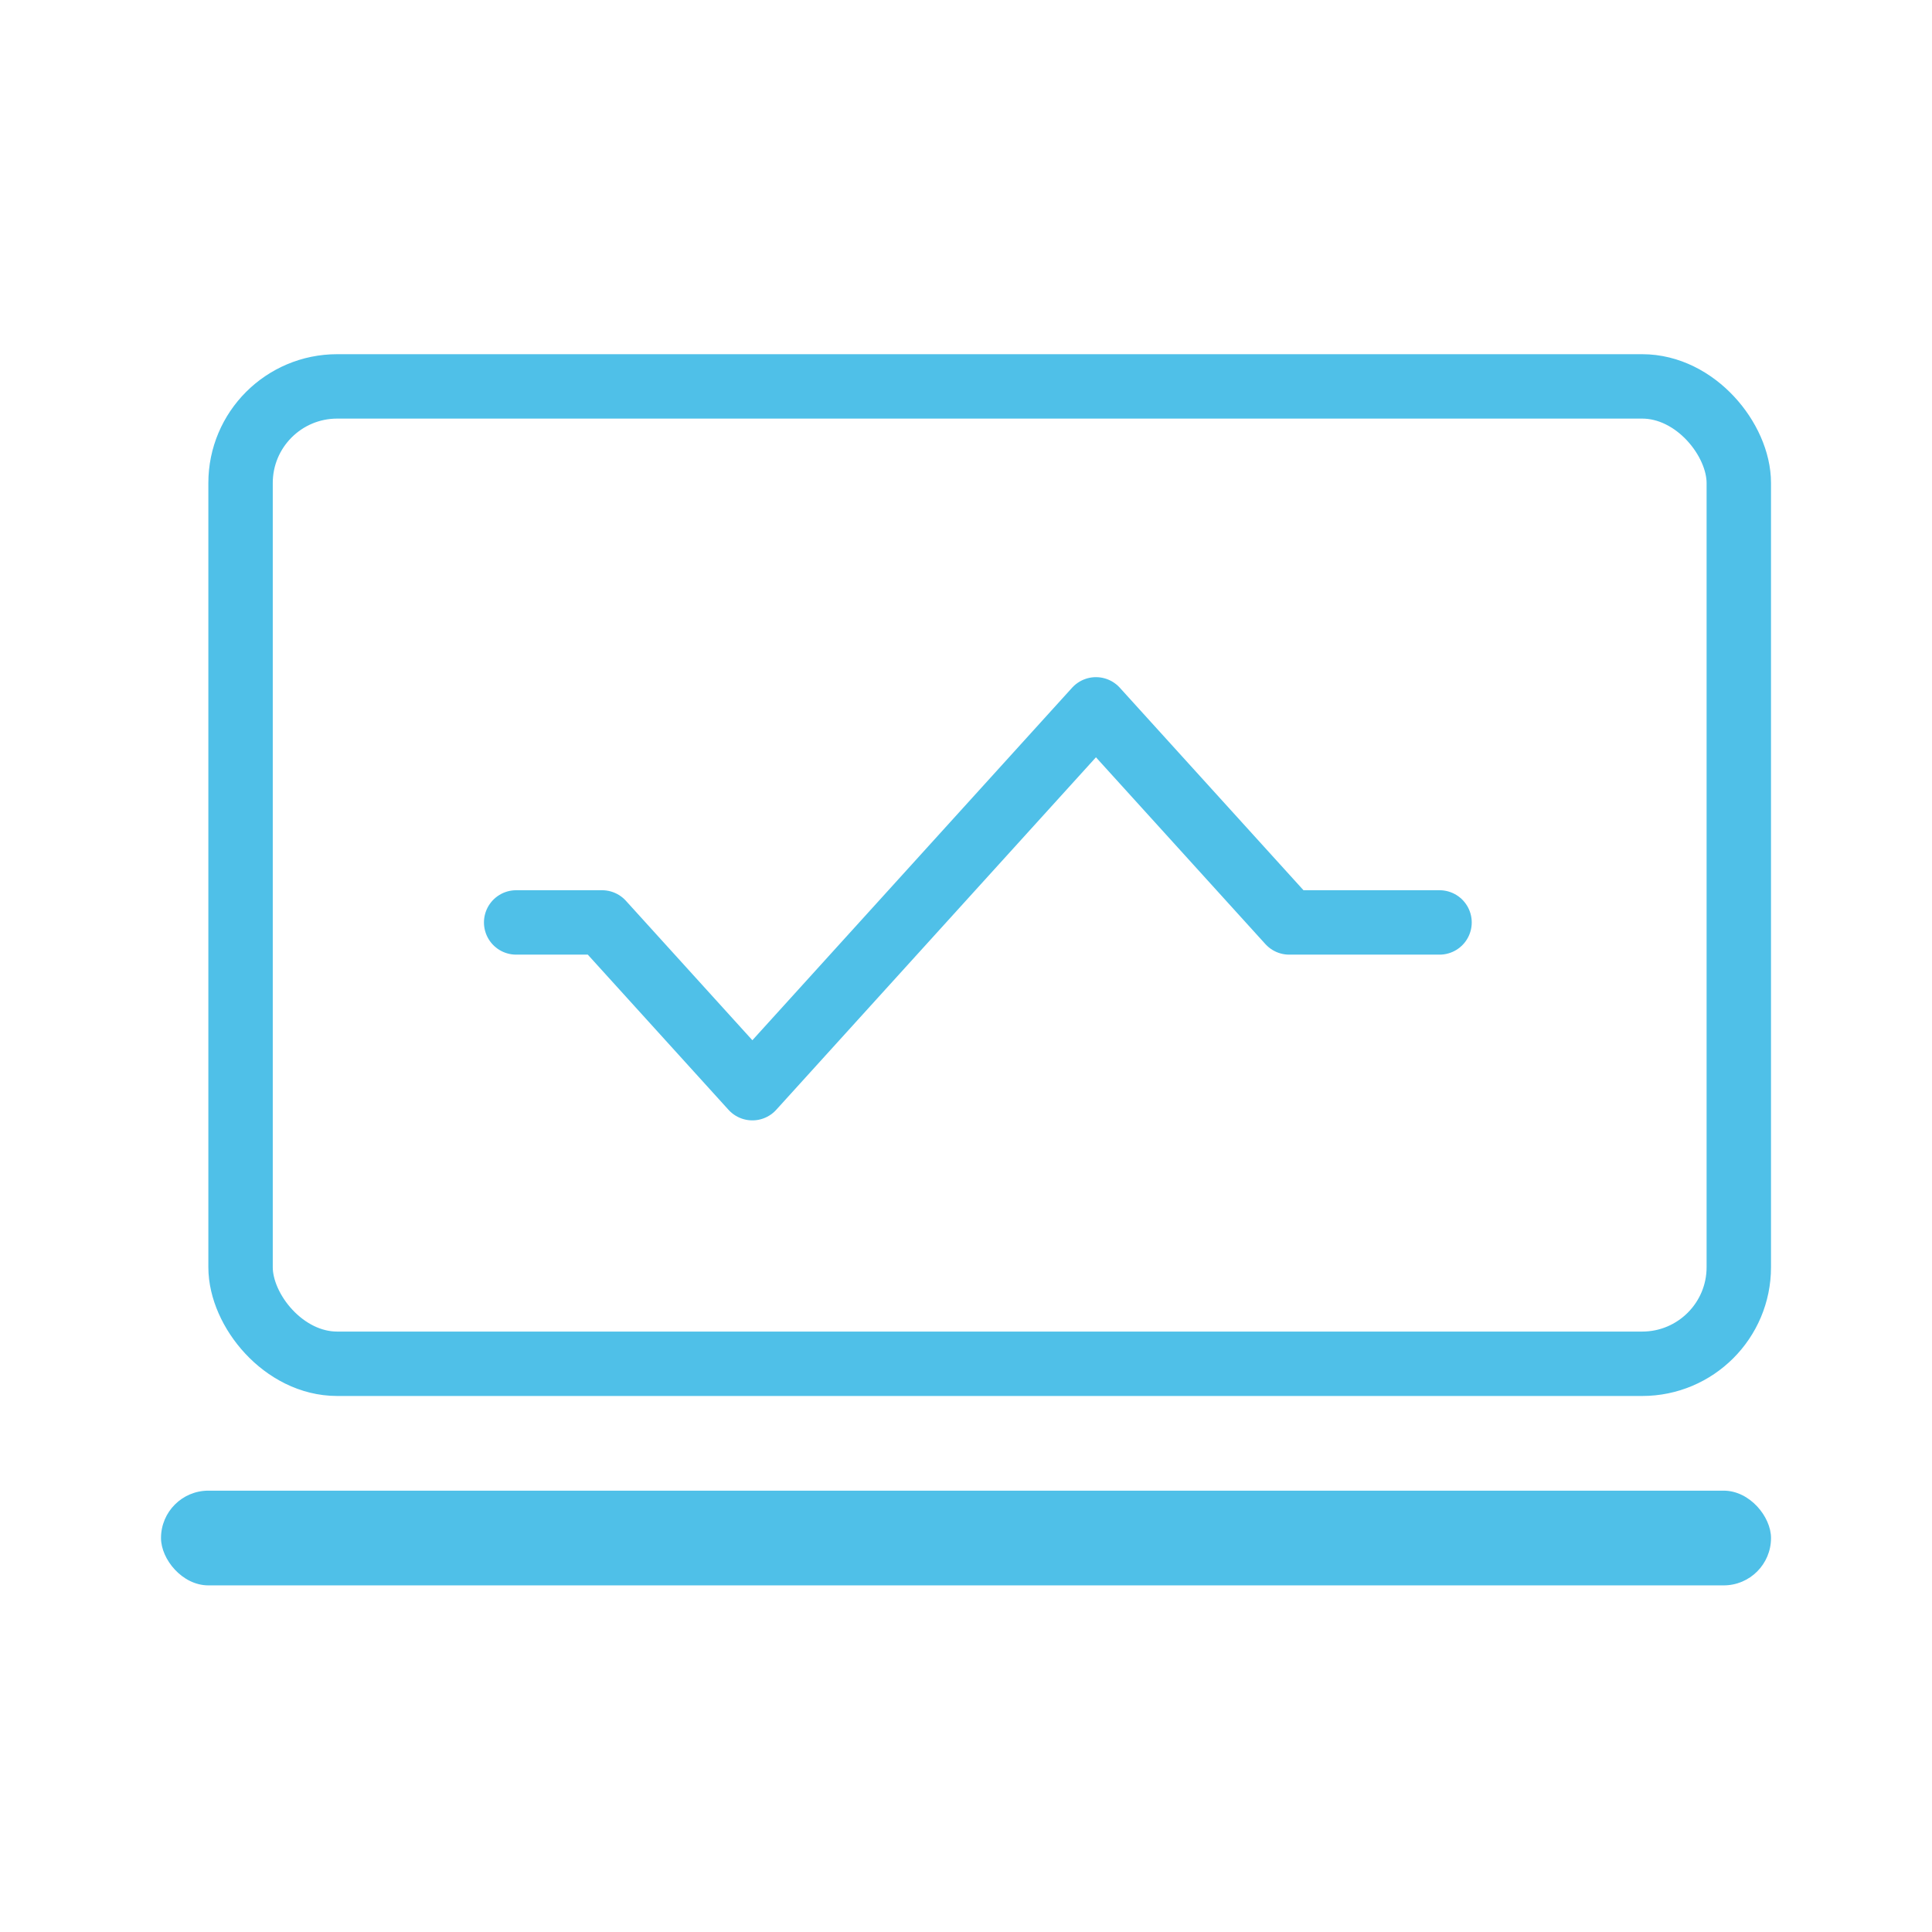
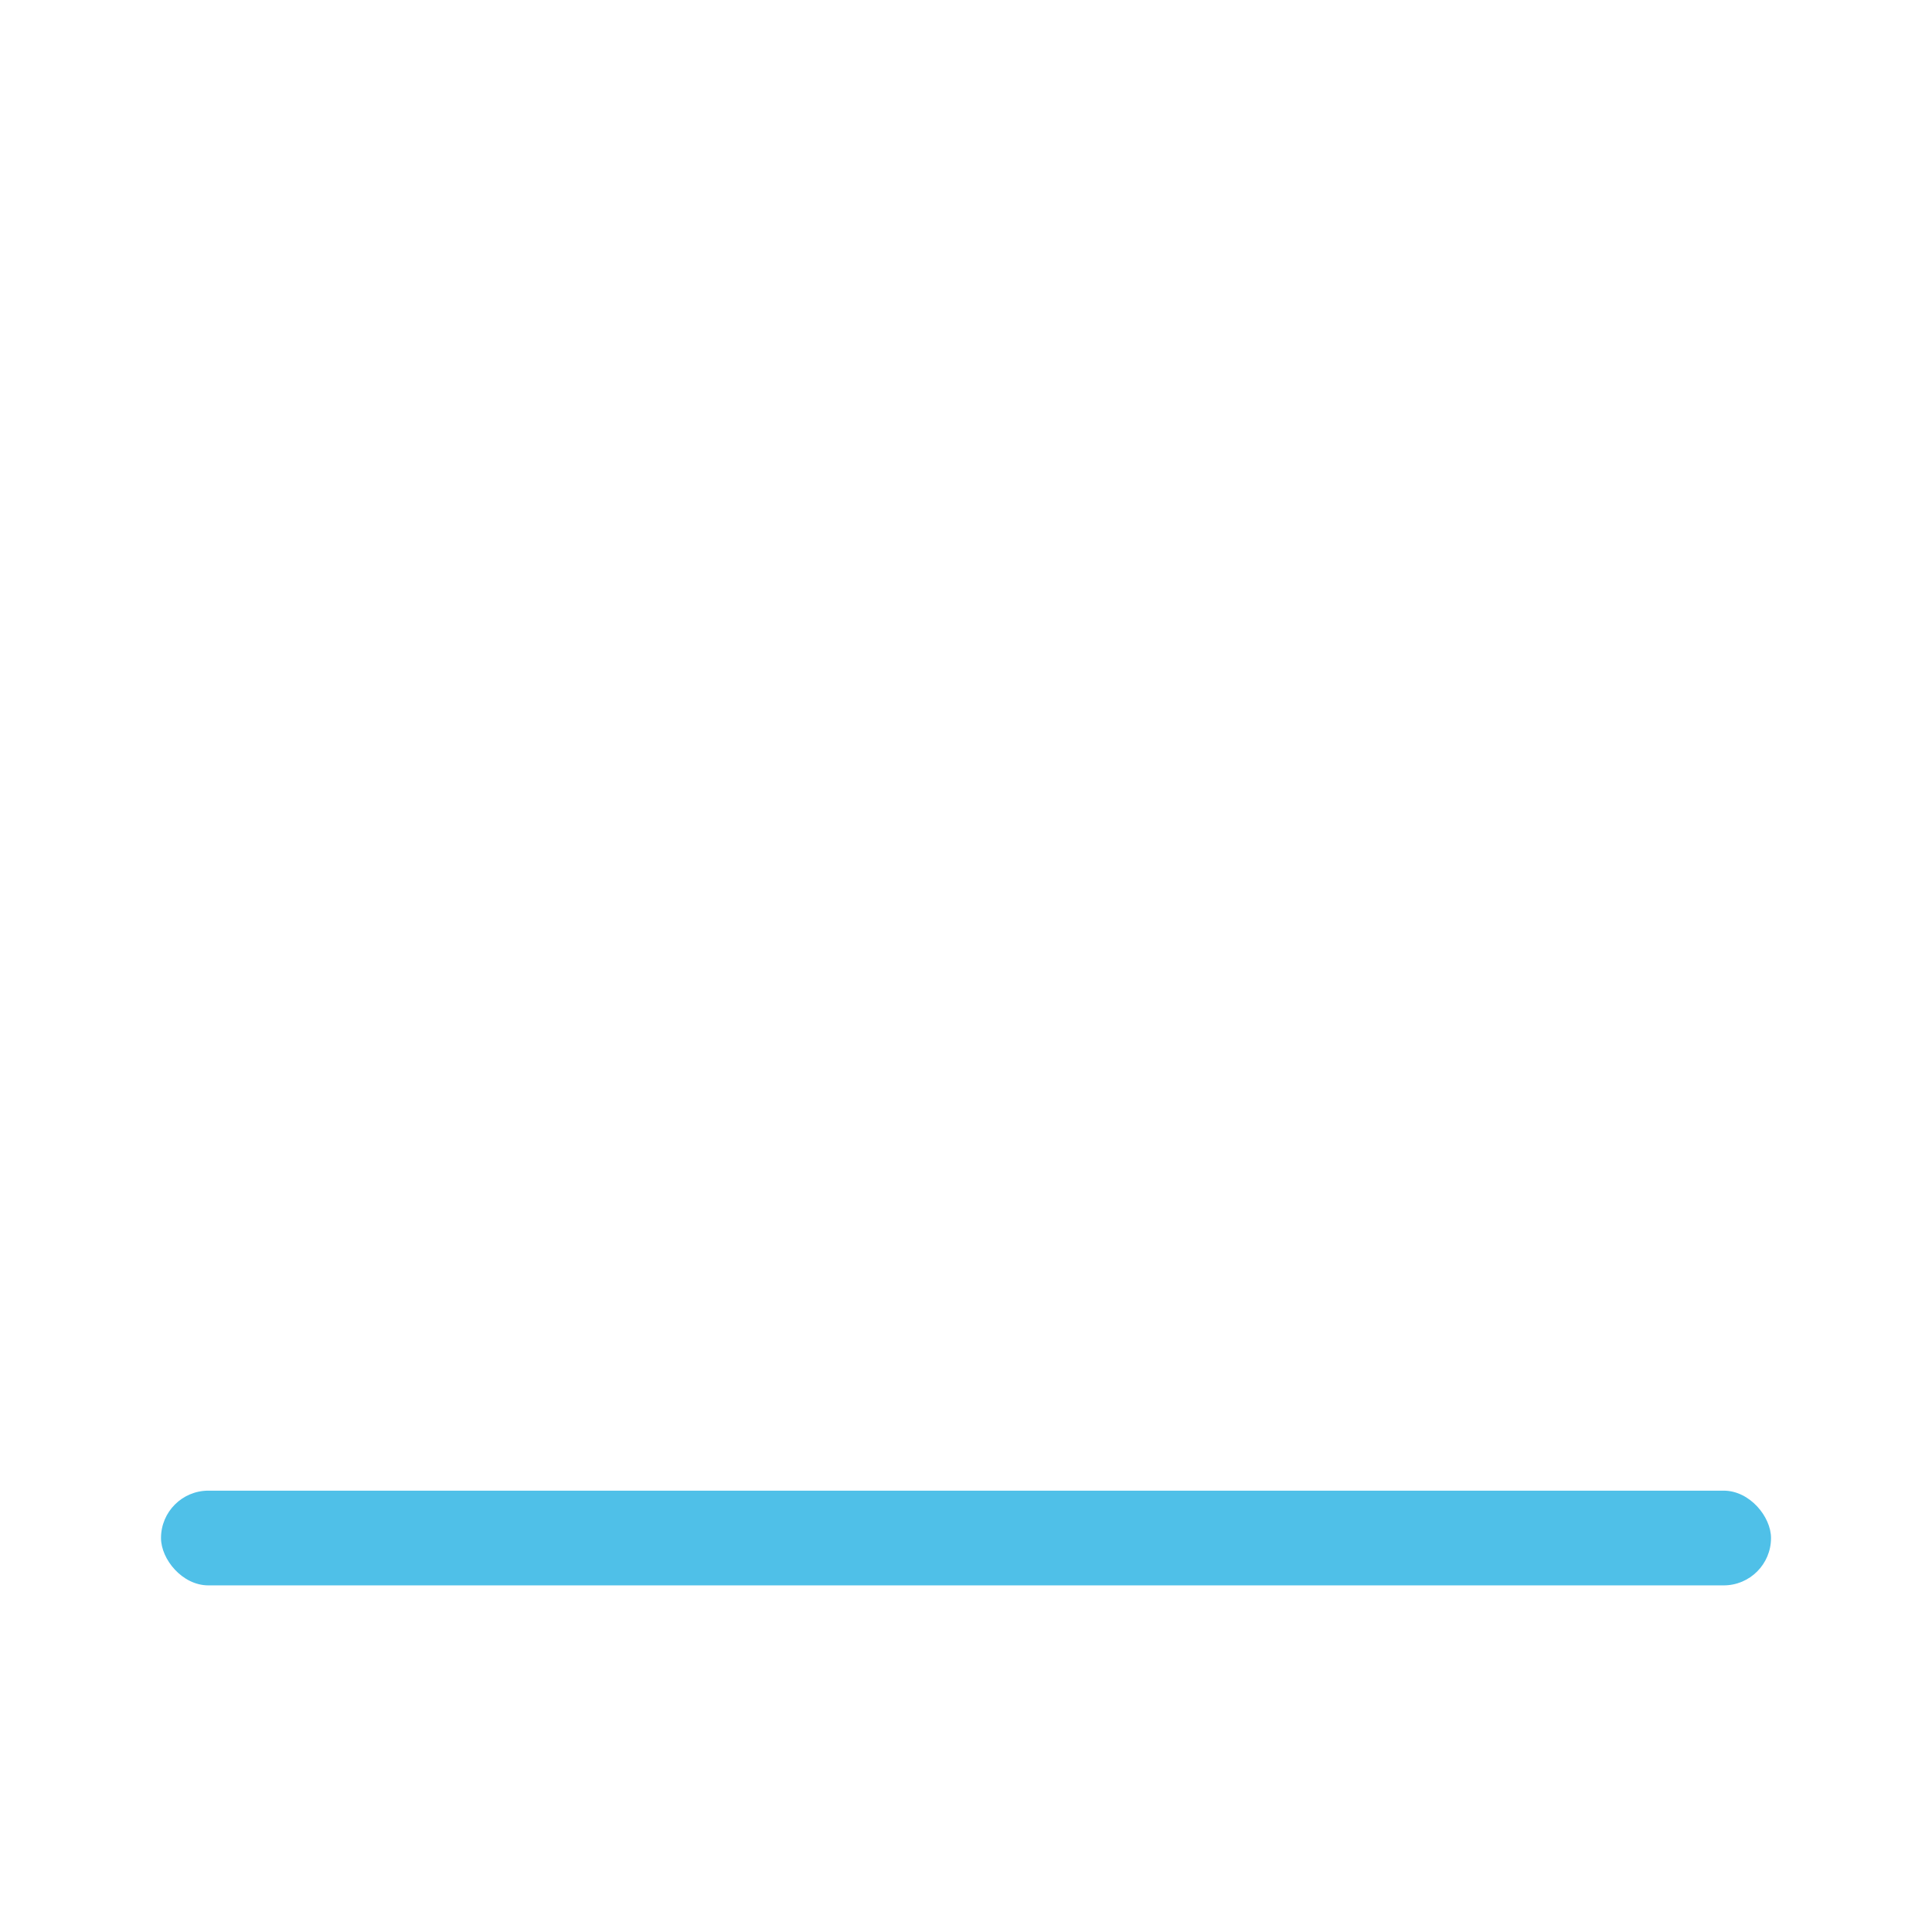
<svg xmlns="http://www.w3.org/2000/svg" width="80" height="80" viewBox="0 0 80 80" fill="none">
  <rect x="6.667" y="61.725" width="66.667" height="3.922" rx="1.961" fill="#4FC0E8" />
-   <rect x="9.961" y="16" width="62.039" height="40.471" rx="4" stroke="#4FC0E8" stroke-width="2.667" />
-   <path d="M59.608 38.196H53.384L45.381 29.373L31.154 45.059L24.93 38.196H21.373" stroke="#4FC0E8" stroke-width="2.667" stroke-linecap="round" stroke-linejoin="round" />
</svg>